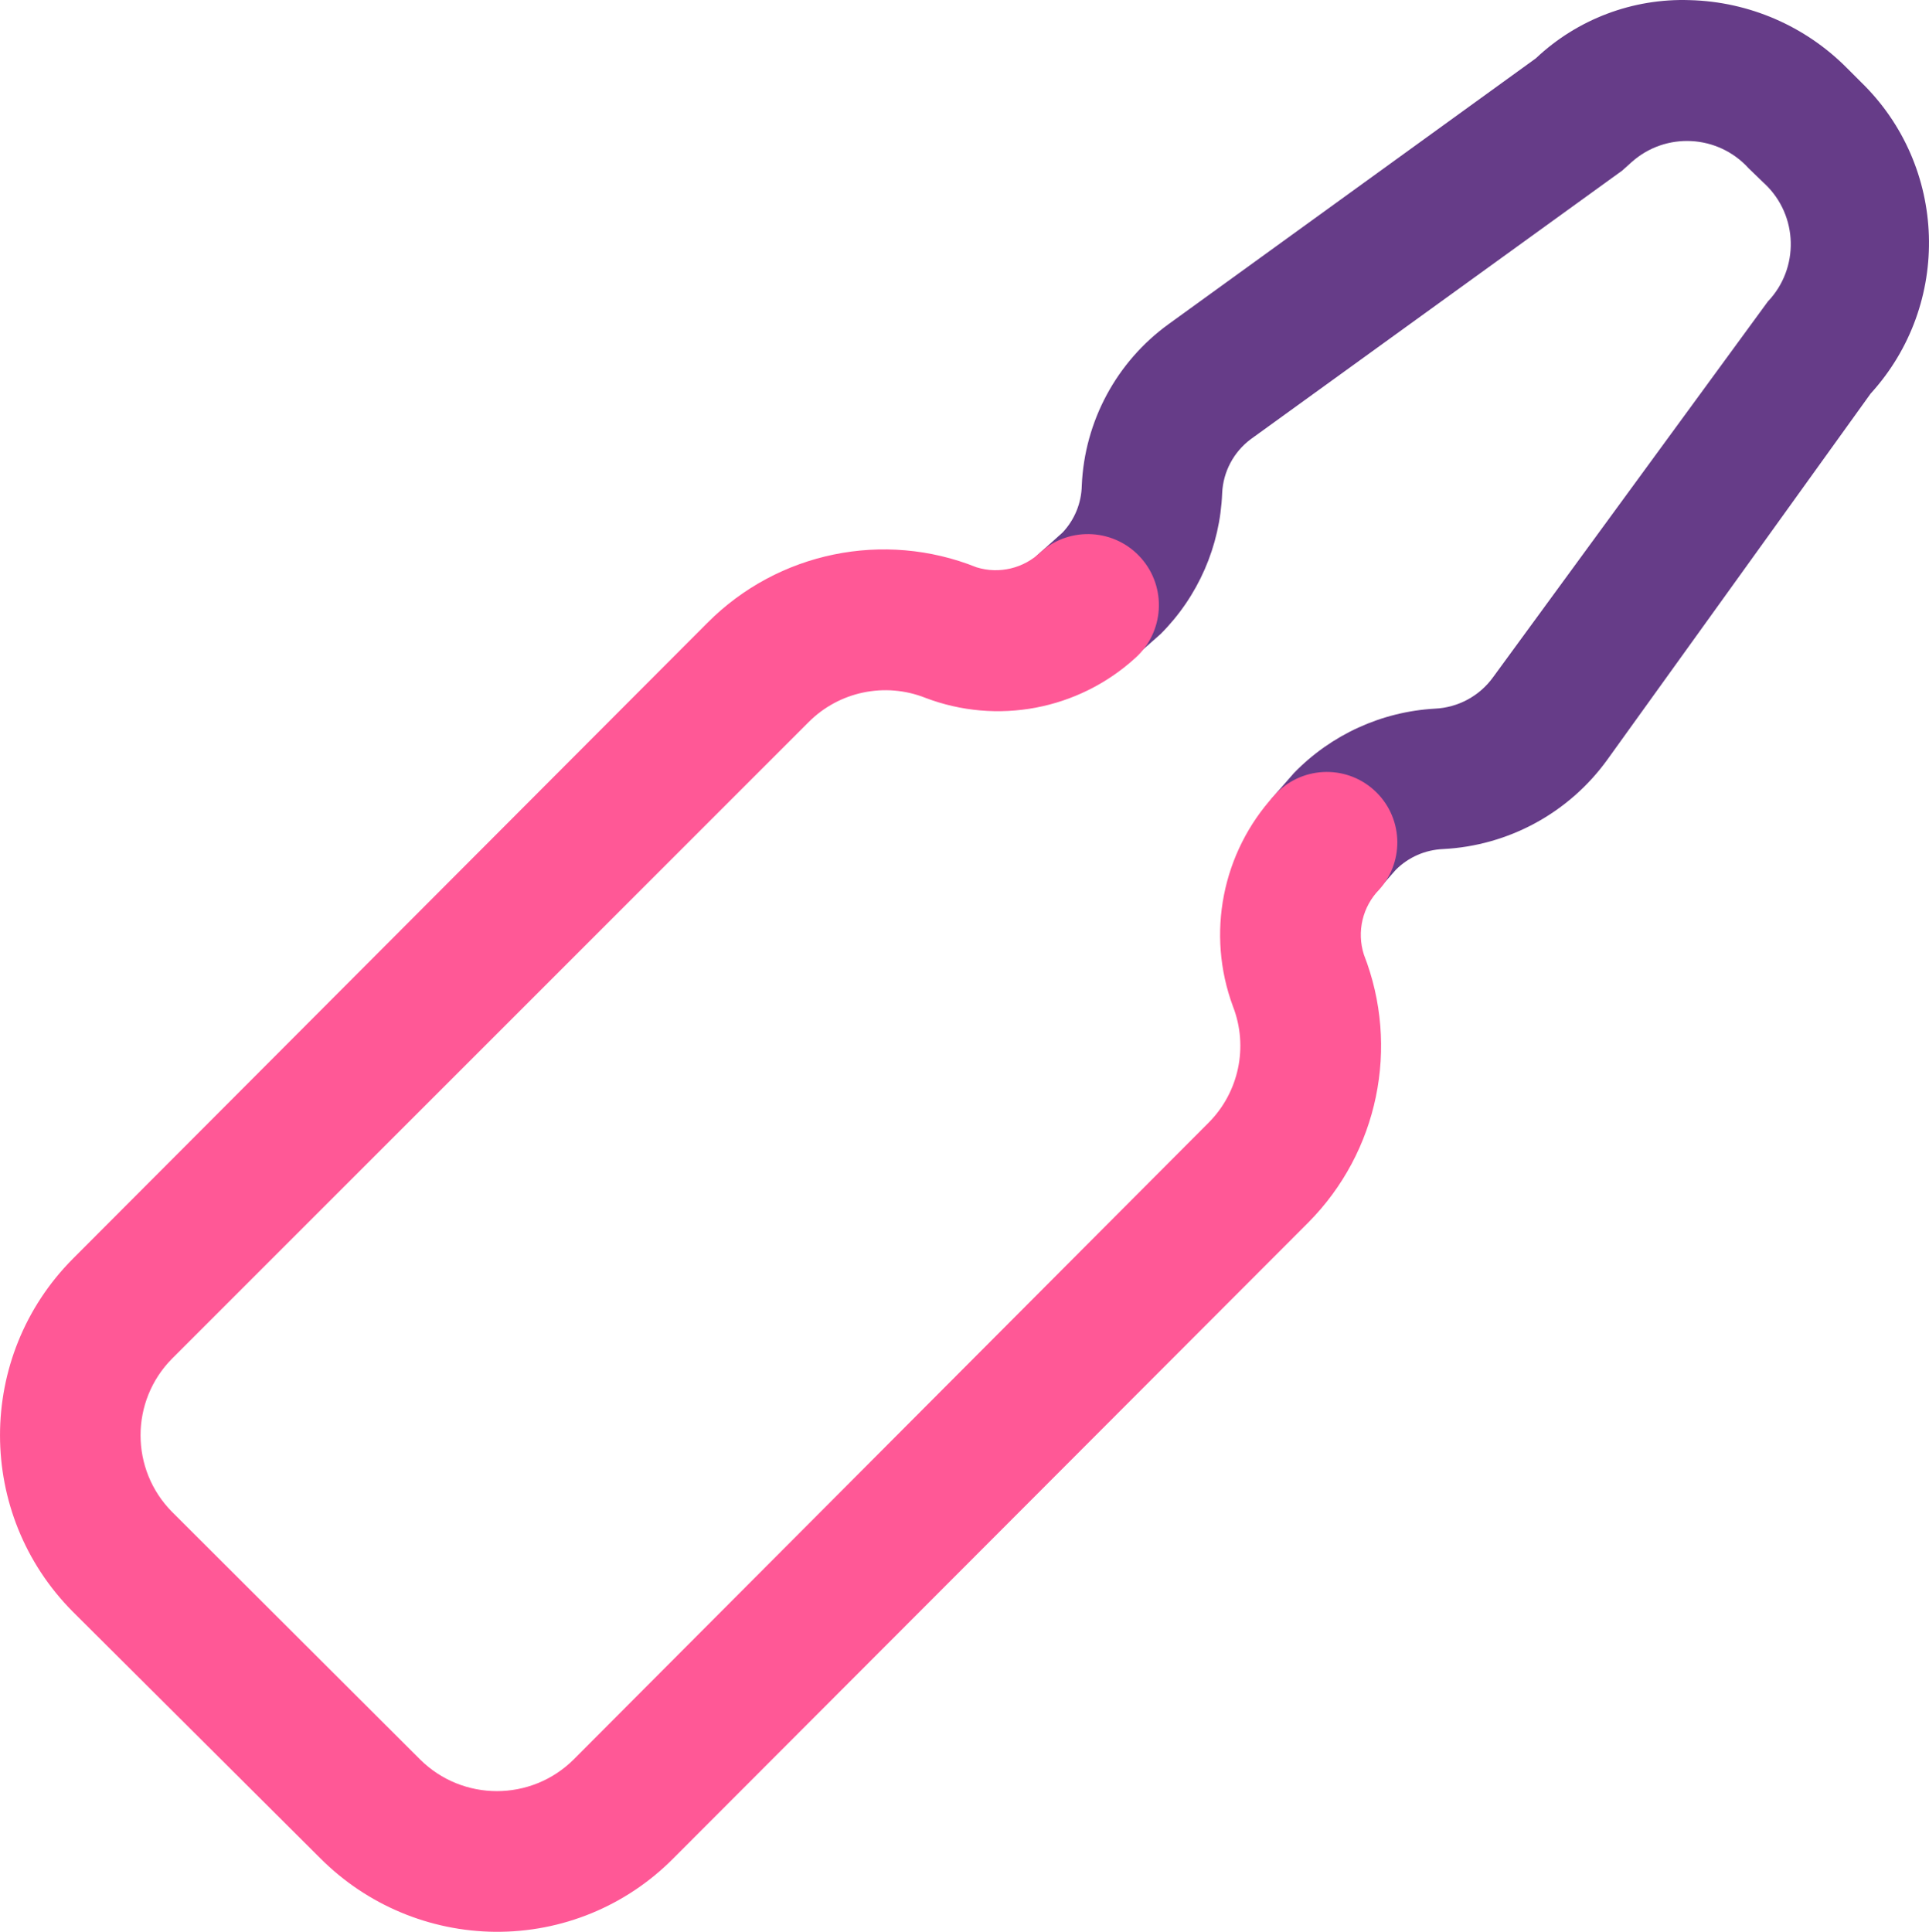
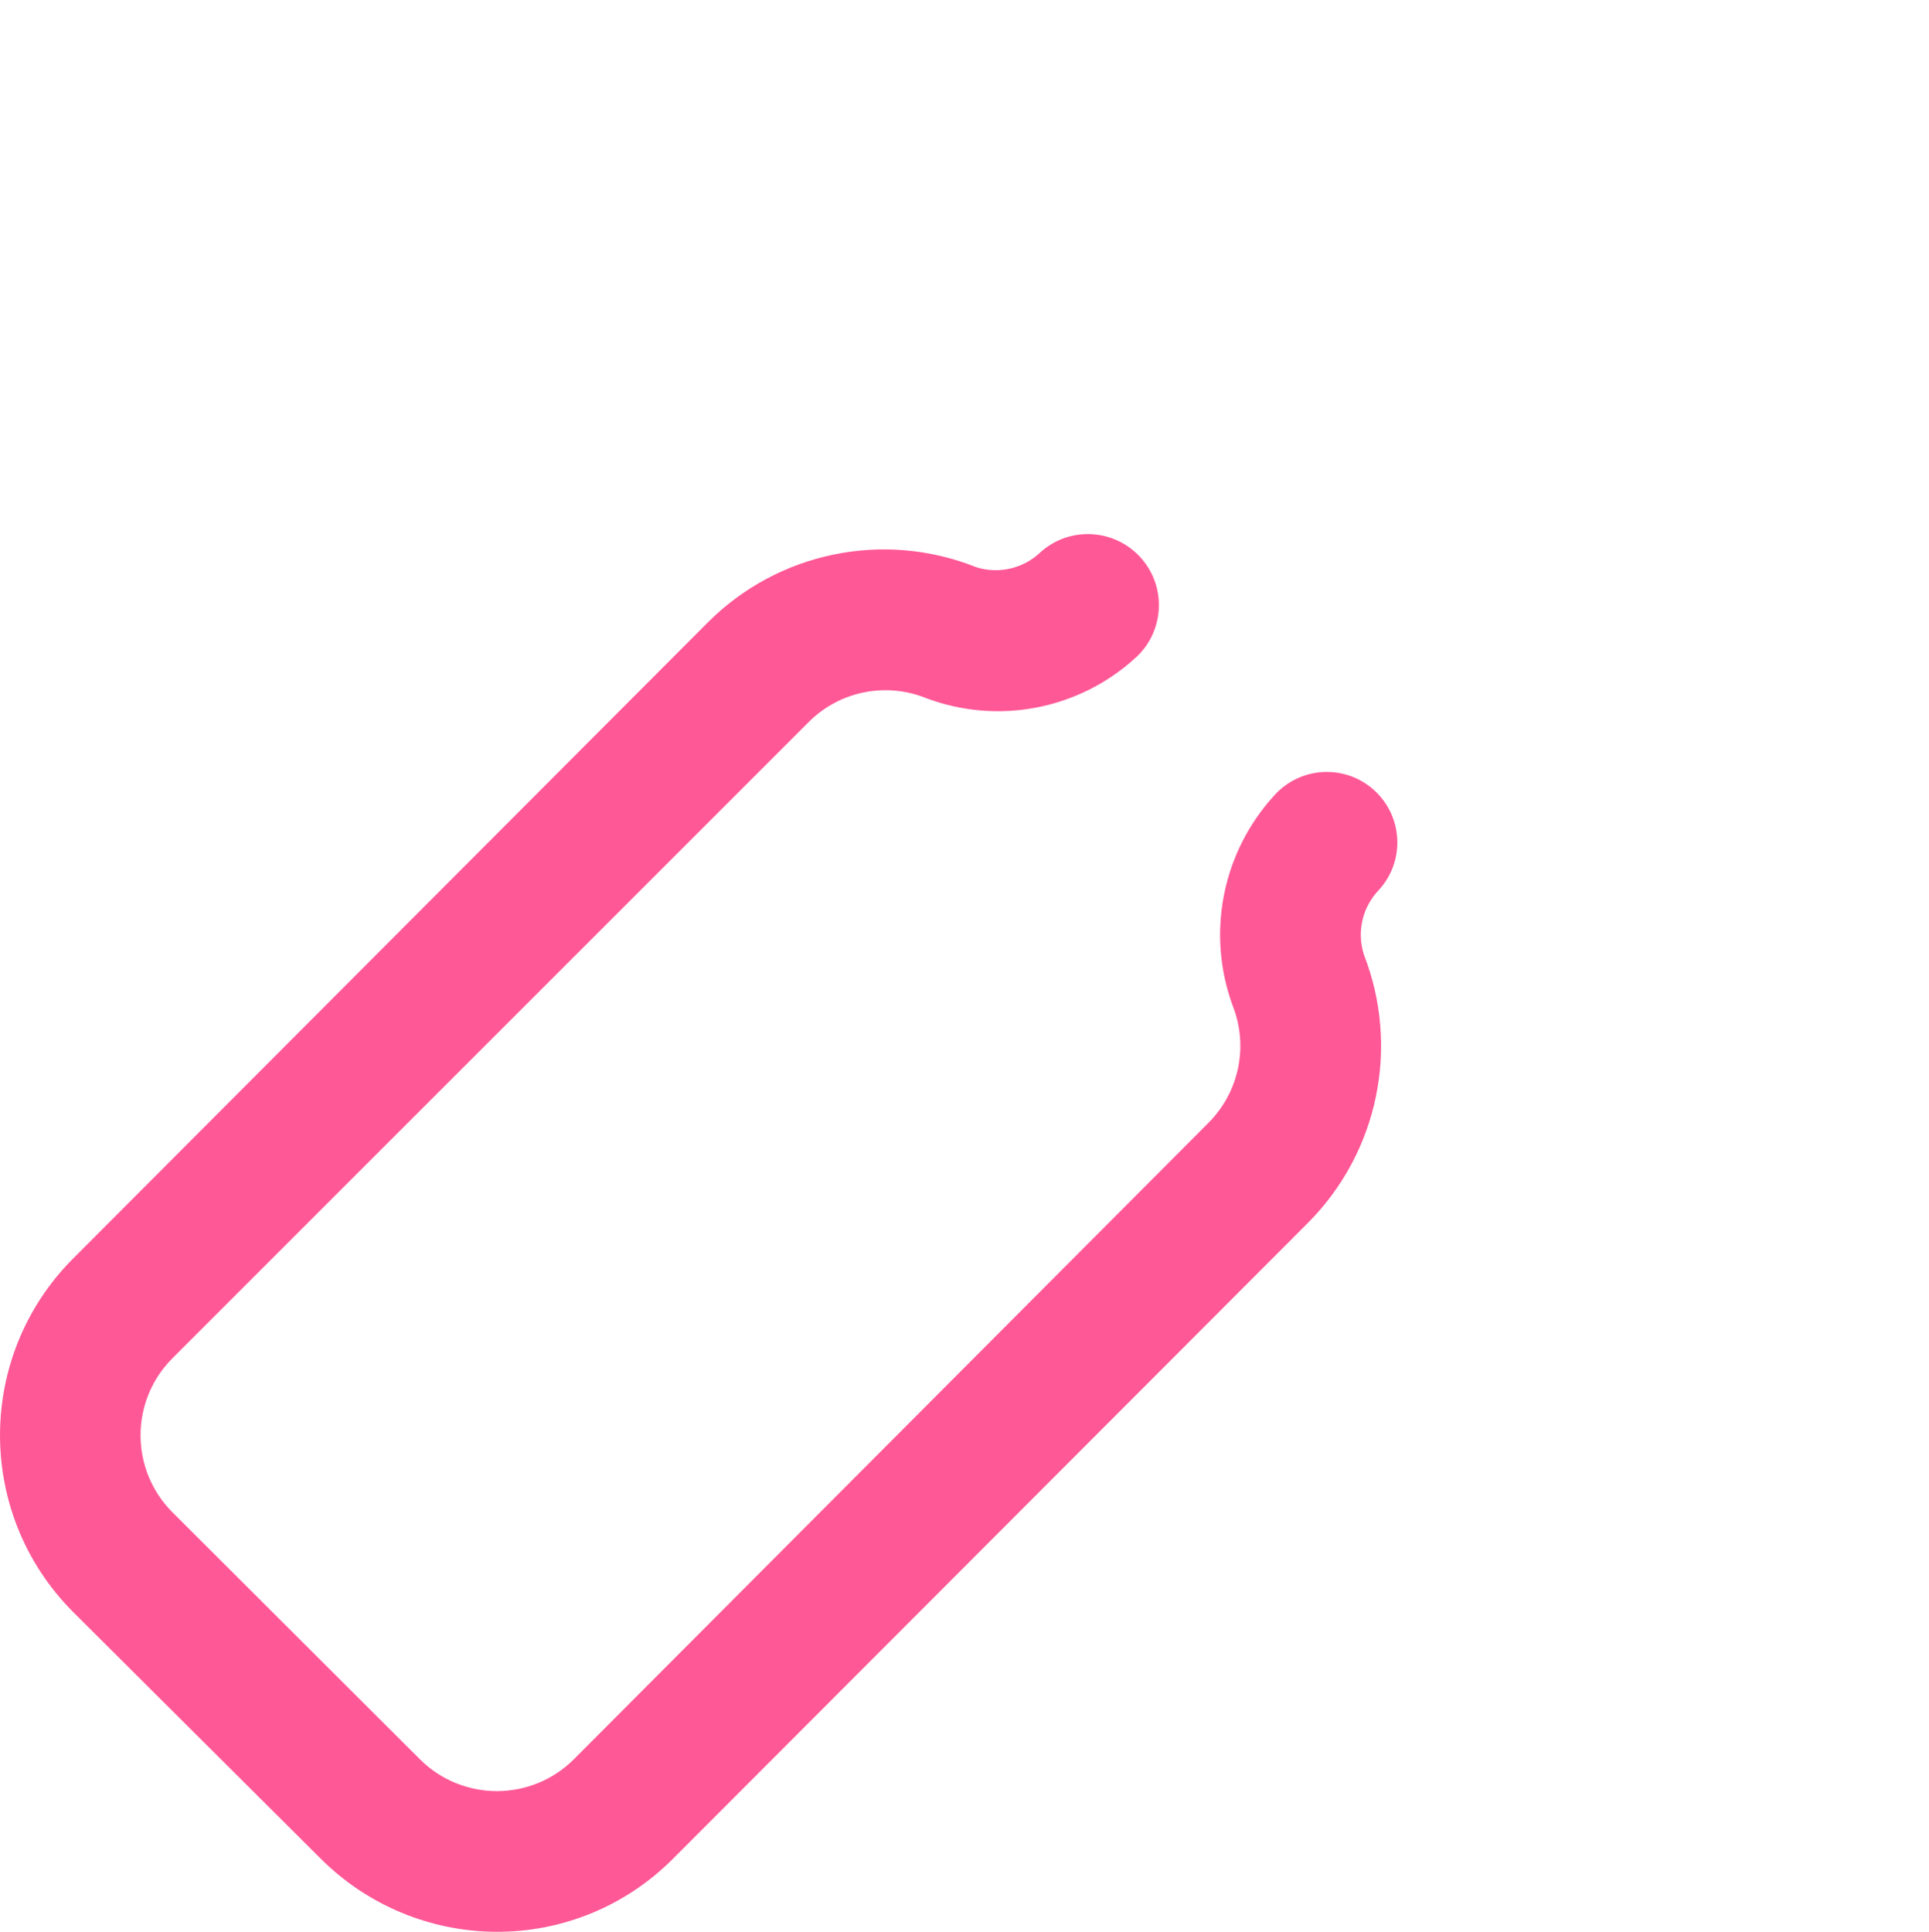
<svg xmlns="http://www.w3.org/2000/svg" id="Layer_1" data-name="Layer 1" viewBox="0 0 897.42 898.78">
  <defs>
    <style> .cls-1 { fill: #ff5896; } .cls-1, .cls-2 { stroke-width: 0px; } .cls-2 { fill: #663c88; } </style>
  </defs>
-   <path class="cls-2" d="M617.07,424.73c-18.1-.1-32.69-14.85-32.59-32.94.04-8,3.01-15.71,8.34-21.67l9.18-10.49c17.32-17.84,40.71-28.52,65.54-29.93,10.79-.49,20.77-5.88,27.09-14.64l127.8-174.76c14.74-15.45,14.16-39.93-1.3-54.67-.29-.28-.59-.55-.89-.82l-6.77-6.55c-14.27-15.72-38.56-16.99-54.39-2.84l-4.37,3.93-172.8,124.96c-7.98,5.95-12.88,15.17-13.33,25.12-.95,24.67-11.17,48.07-28.62,65.54l-13.11,11.58c-13.72,11.8-34.39,10.33-46.31-3.28-11.83-13.54-10.45-34.1,3.09-45.93.06-.06.13-.11.19-.17l10.49-9.39c5.6-5.92,8.79-13.7,8.96-21.85,1.27-29.91,16.16-57.6,40.41-75.15l170.83-123.64C733.81,8.91,759.61-.85,786.15.06c27.57.72,53.79,12.07,73.18,31.68l6.34,6.34c40.48,39.16,42.51,103.41,4.59,145.05l-122.55,170.39c-17.87,24.72-45.99,39.99-76.46,41.51-8.23.37-16.02,3.79-21.85,9.61l-8.08,9.18c-6.21,6.86-15,10.82-24.25,10.92h0Z" />
  <path class="cls-1" d="M230.41,898.77c-30.51-.27-59.69-12.51-81.26-34.08l-115.34-114.91c-45.07-45.4-45.07-118.66,0-164.06l295.35-296c32.77-32.93,82.06-43.08,125.17-25.78,10.54,3.26,22.02.49,29.93-7.21,13.69-12.06,34.57-10.74,46.64,2.95,12.06,13.69,10.74,34.57-2.95,46.64-26.44,23.96-64.09,31.05-97.43,18.35-18.77-7.44-40.17-2.97-54.39,11.36L80.11,632.04c-19.63,19.76-19.63,51.67,0,71.43l115.34,115.12c19.76,19.63,51.67,19.63,71.43,0l295.35-296.22c14.19-14.21,18.64-35.46,11.36-54.18-12.48-33.71-5.06-71.58,19.22-98.09,12.06-13.51,32.8-14.69,46.31-2.62,13.51,12.06,14.69,32.8,2.62,46.31h0c-7.86,7.99-10.64,19.69-7.21,30.37,16.77,42.95,6.67,91.75-25.78,124.52l-295.57,296c-21.87,22.07-51.73,34.36-82.79,34.08Z" />
</svg>